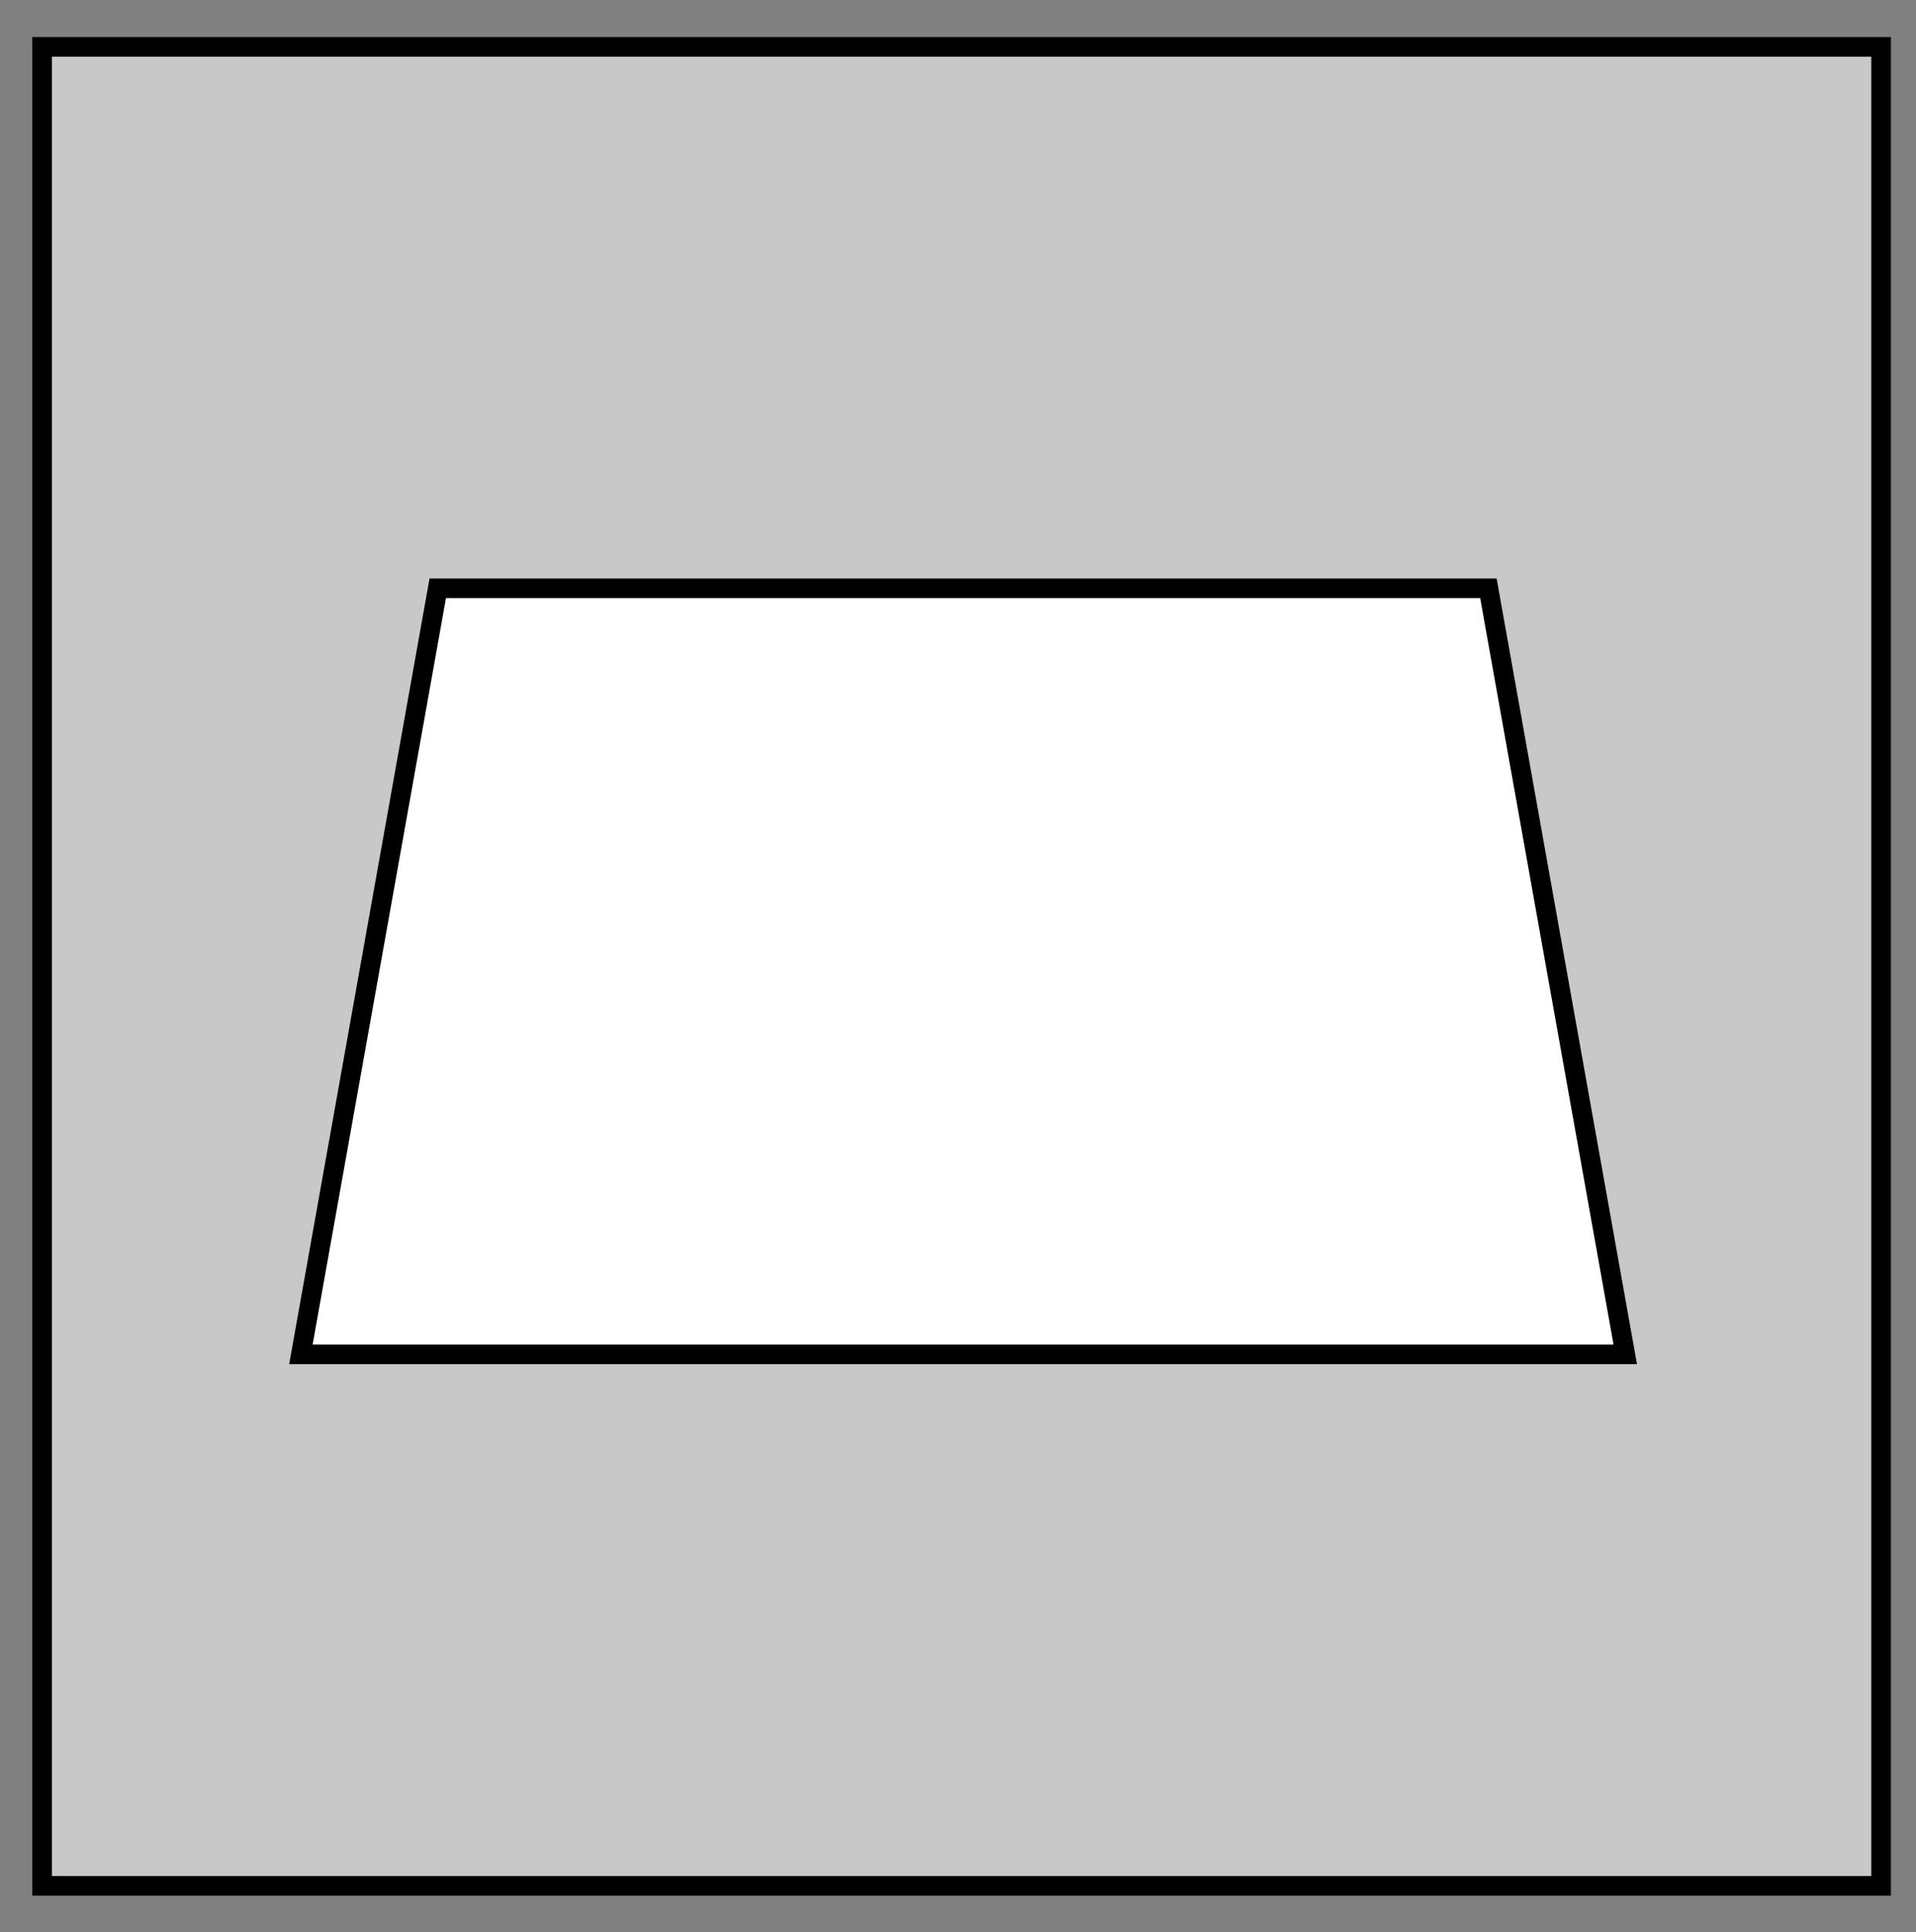
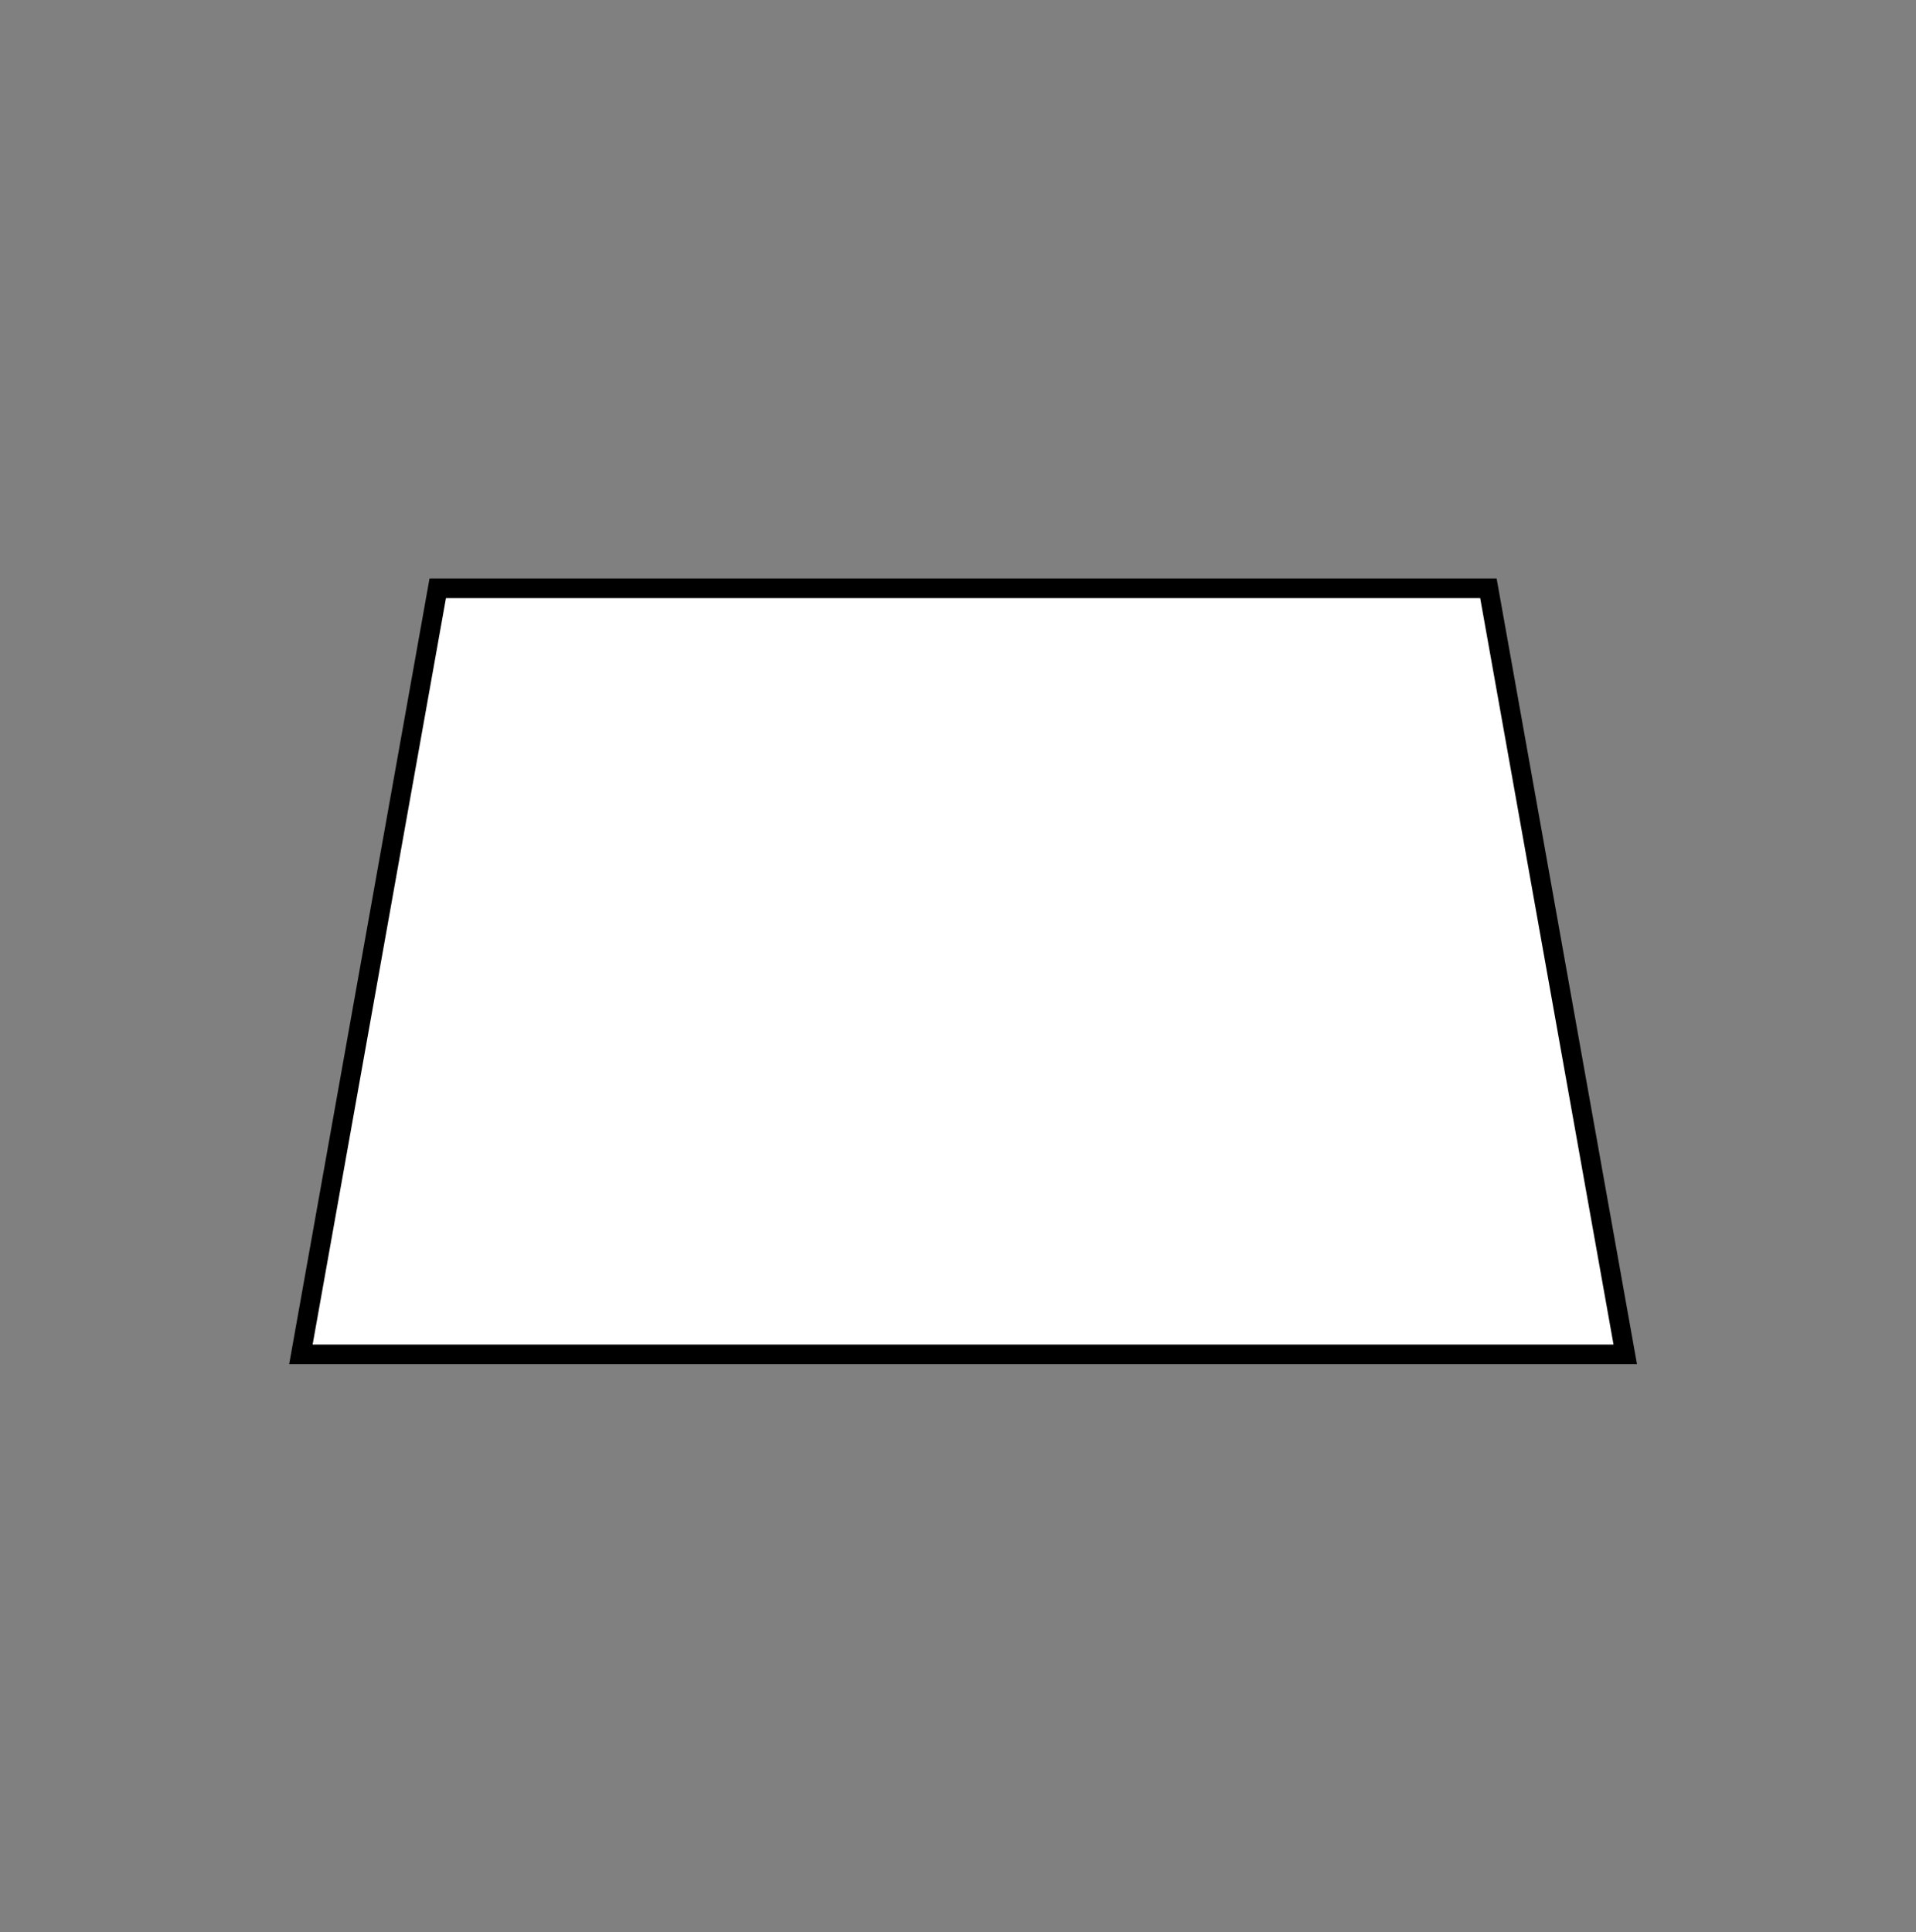
<svg xmlns="http://www.w3.org/2000/svg" xmlns:ns1="http://www.inkscape.org/namespaces/inkscape" xmlns:ns2="http://sodipodi.sourceforge.net/DTD/sodipodi-0.dtd" width="25.859mm" height="26.079mm" viewBox="0 0 25.859 26.079" version="1.1" id="svg917" ns1:version="0.92.2 (5c3e80d, 2017-08-06)" ns2:docname="NAPX-G2-19b.svg">
  <rect x="0" y="0" width="25.859" height="26.079" fill="#808080" stroke="none" />
  <defs id="defs911" />
  <ns2:namedview id="base" pagecolor="#ffffff" bordercolor="#666666" borderopacity="1.0" ns1:pageopacity="0.0" ns1:pageshadow="2" ns1:zoom="2.8" ns1:cx="35.779131" ns1:cy="55.108766" ns1:document-units="mm" ns1:current-layer="layer1" showgrid="false" ns1:window-width="1366" ns1:window-height="715" ns1:window-x="-8" ns1:window-y="22" ns1:window-maximized="1" showguides="true" ns1:guide-bbox="true">
    <ns2:guide position="20.9,13.012" orientation="0,1" id="guide2614" ns1:locked="false" />
    <ns2:guide position="12.972,20.927" orientation="1,0" id="guide2616" ns1:locked="false" />
  </ns2:namedview>
  <g ns1:label="Layer 1" ns1:groupmode="layer" id="layer1" transform="translate(-19.628,-16.383)">
    <g id="g842">
      <g id="g836">
        <g id="g831">
-           <rect style="opacity:1;fill:#c8c8c8;fill-opacity:1;fill-rule:nonzero;stroke:#000000;stroke-width:0.265;stroke-miterlimit:4;stroke-dasharray:none;stroke-dashoffset:0;stroke-opacity:1" id="rect907" width="24.82" height="24.82" x="20.196" y="17.016" />
          <path ns1:connector-curvature="0" id="path827" d="m 25.536,24.323 h 14.18 l 1.847,10.34 H 23.689 Z" style="fill:#ffffff;stroke:#000000;stroke-width:0.265px;stroke-linecap:butt;stroke-linejoin:miter;stroke-opacity:1;fill-opacity:1" />
        </g>
      </g>
    </g>
  </g>
</svg>